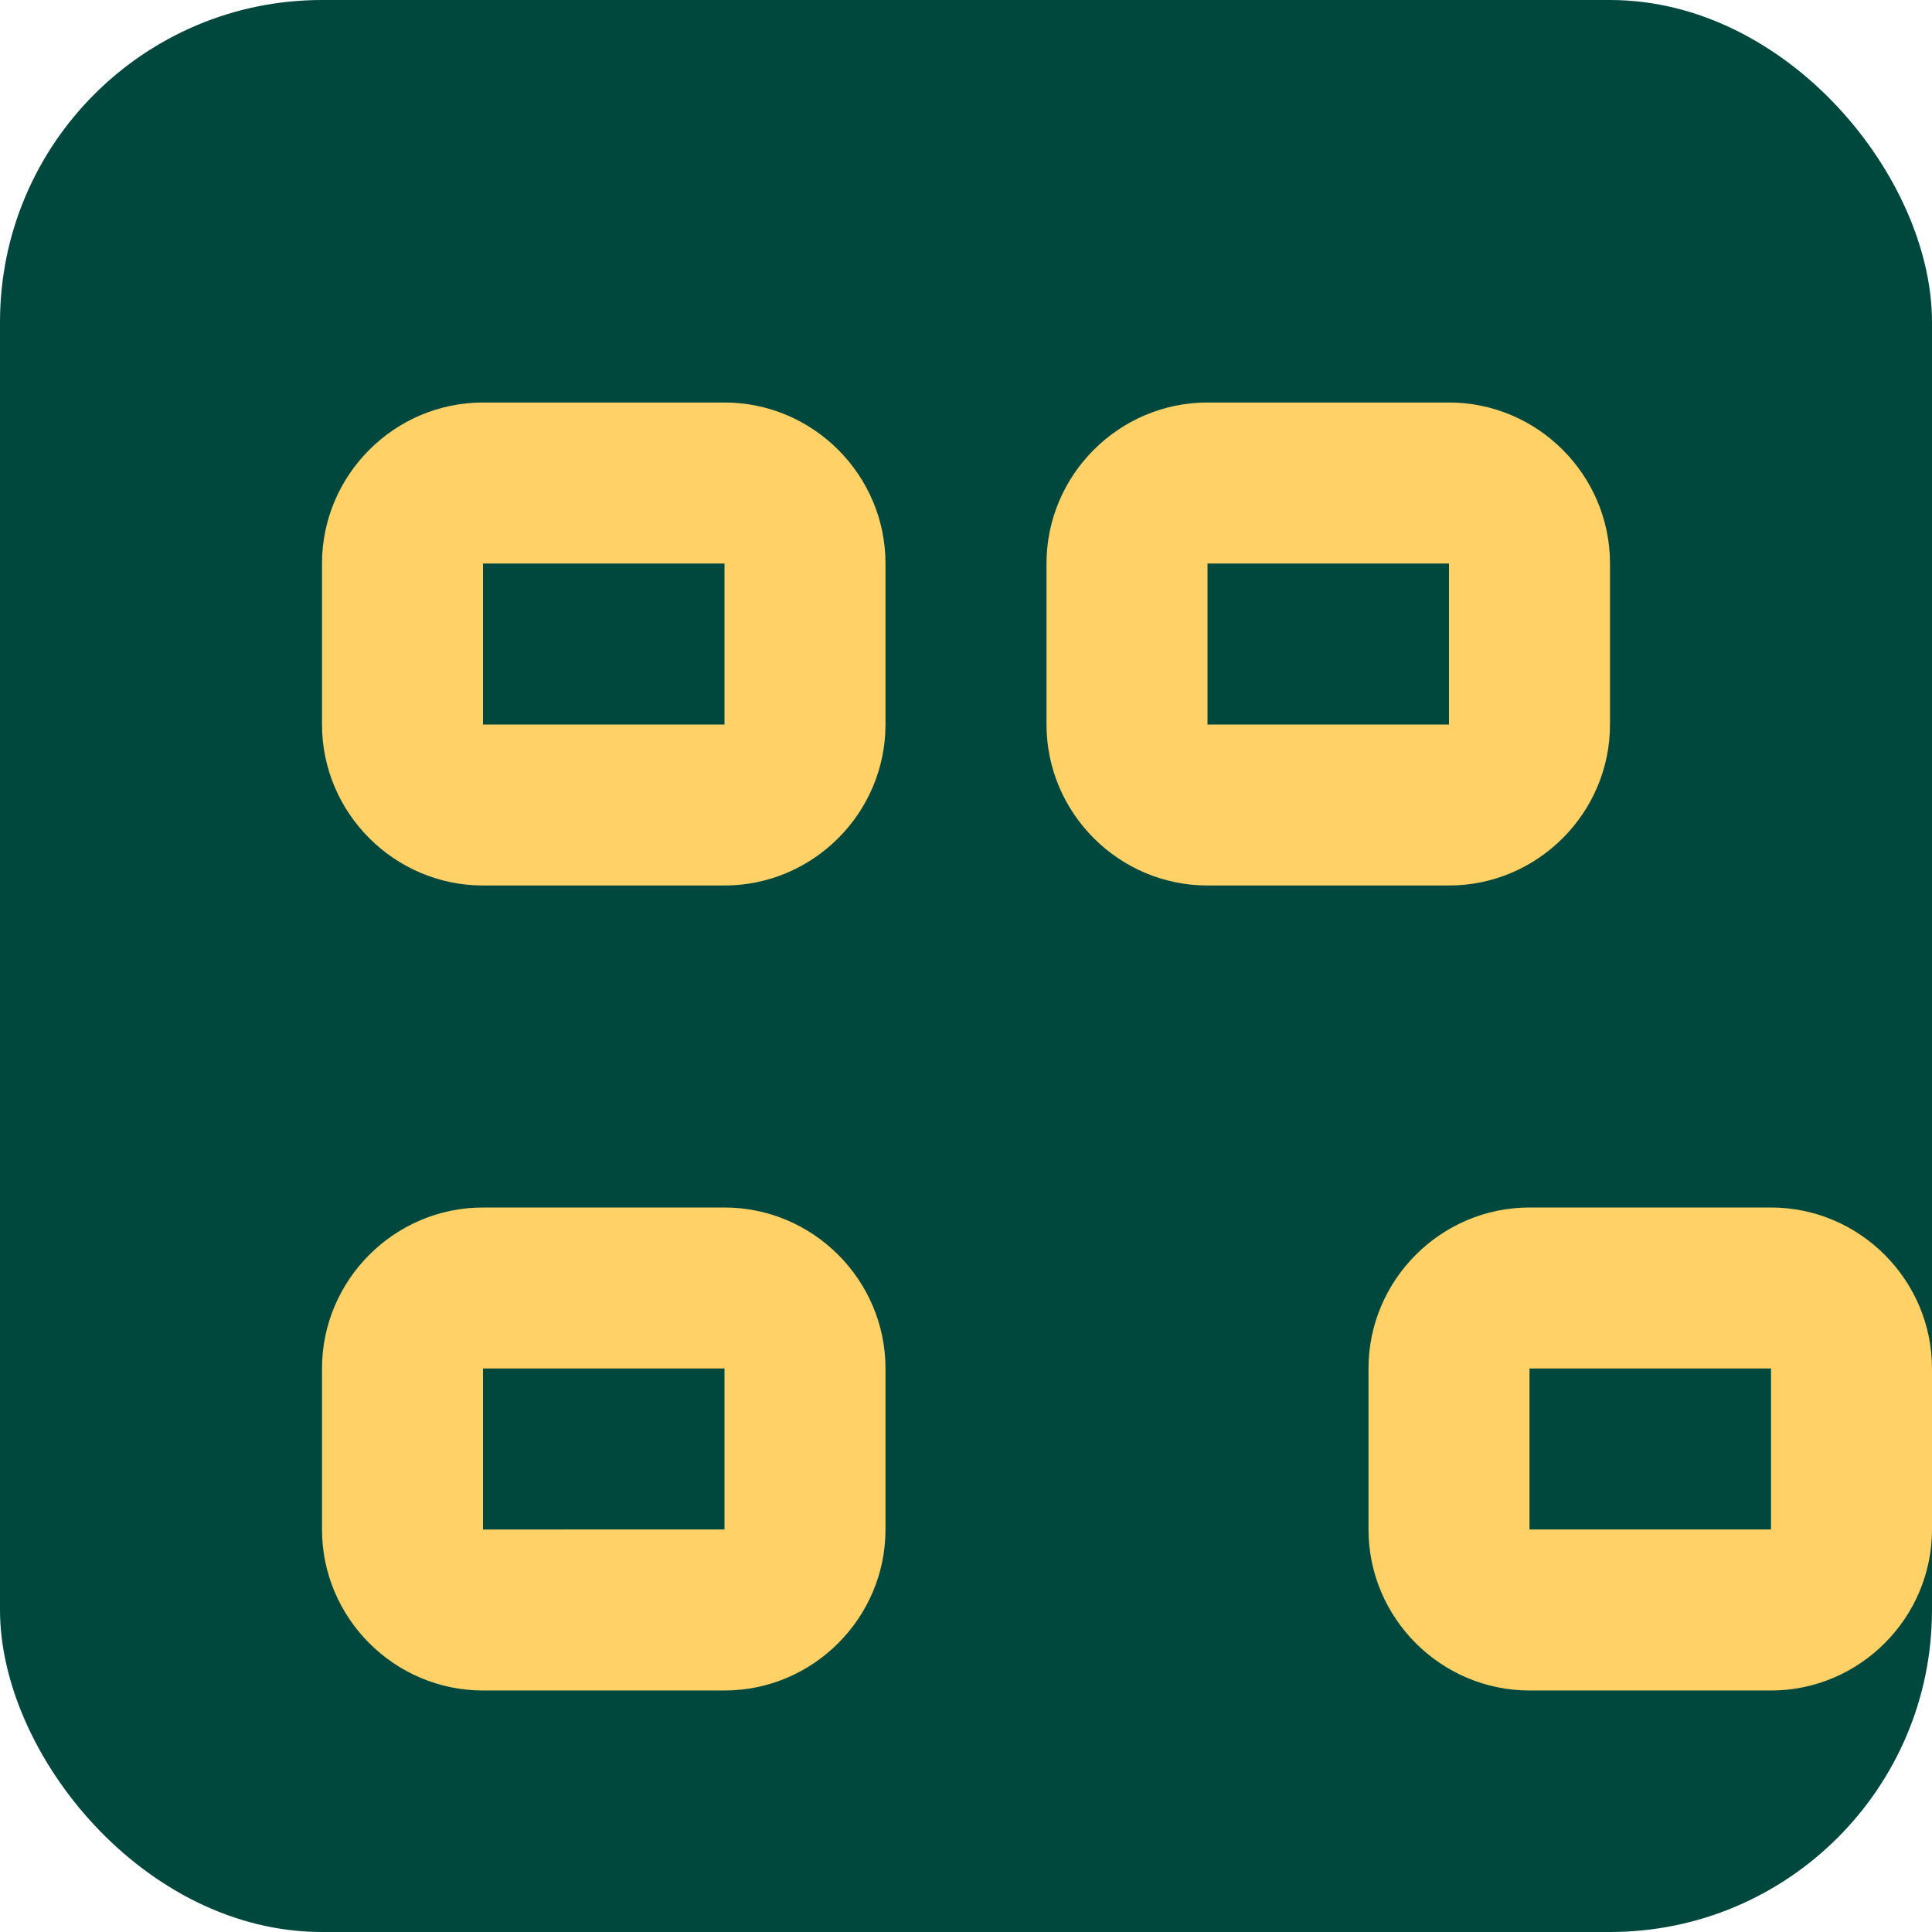
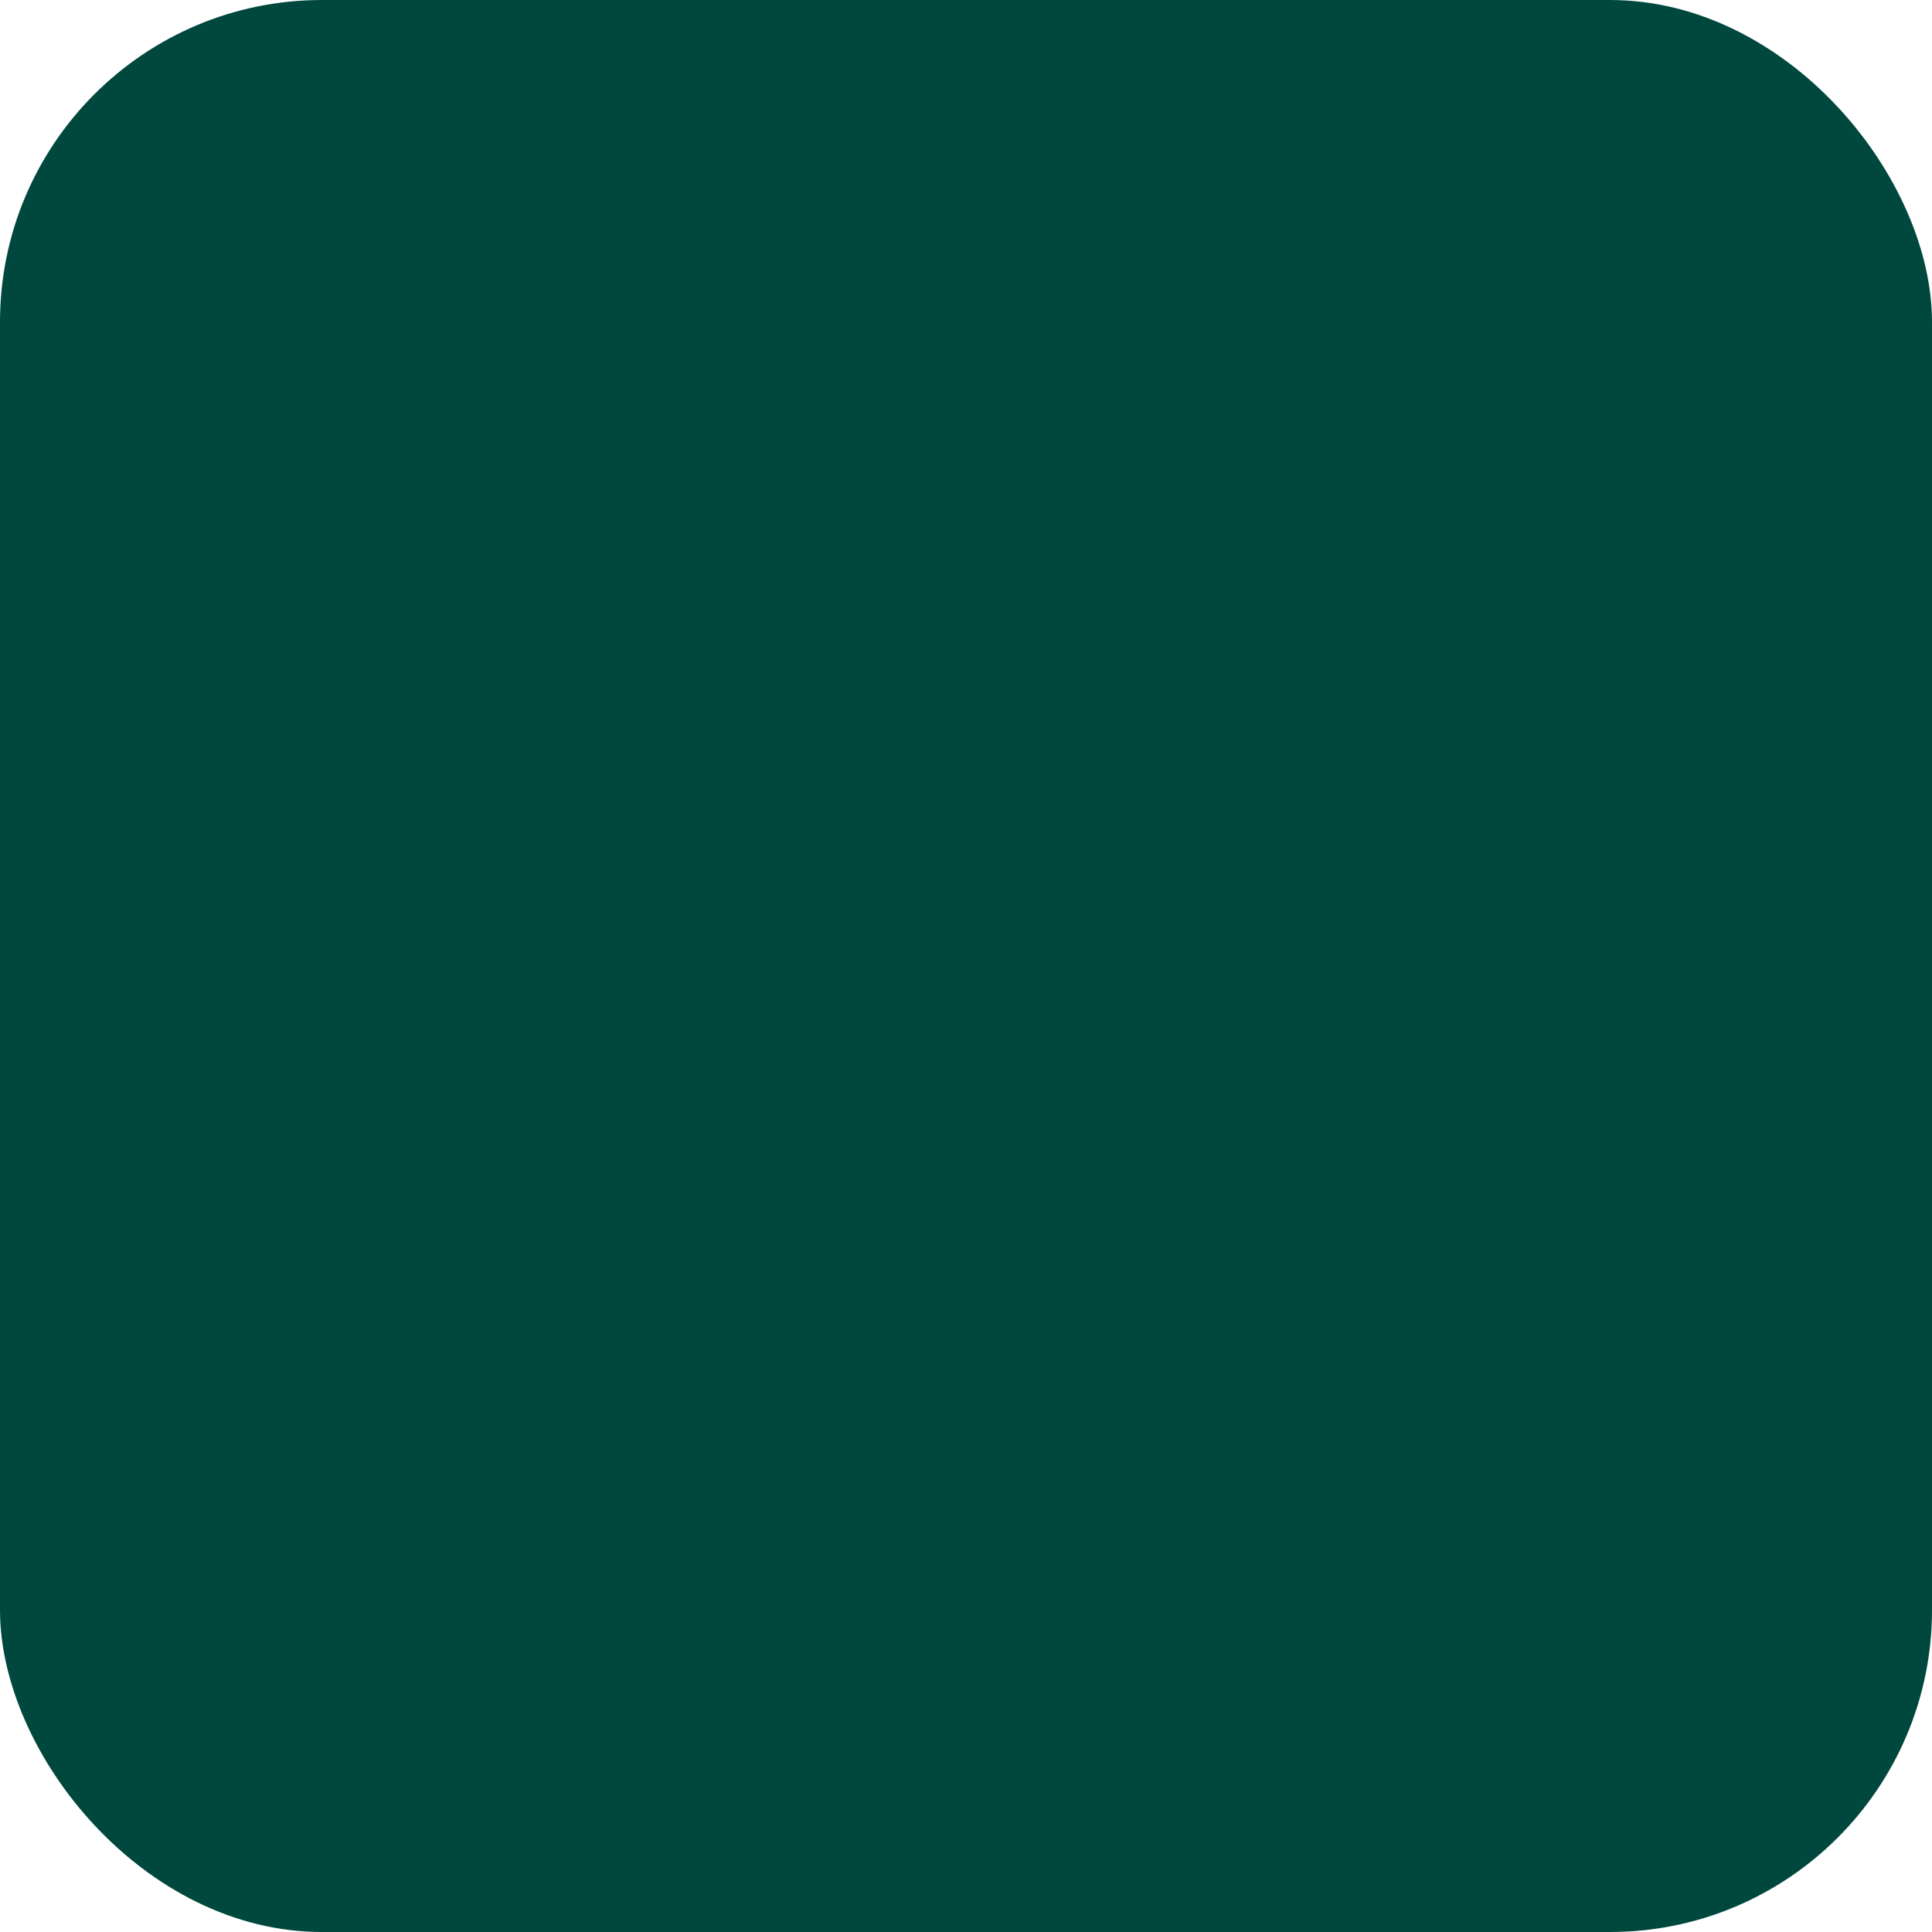
<svg xmlns="http://www.w3.org/2000/svg" viewBox="0 0 24 24" width="24" height="24">
  <rect width="24" height="24" rx="4" fill="#00473E" />
-   <path fill="#FFD166" d="M20,9V7c0-1.1-0.9-2-2-2h-3c-1.1,0-2,0.9-2,2v2c0,1.1,0.9,2,2,2h3C19.1,11,20,10.1,20,9z M15,9V7h3v2H15z M4,17v2c0,1.1,0.9,2,2,2h3c1.1,0,2-0.9,2-2v-2c0-1.1-0.9-2-2-2H6C4.9,15,4,15.9,4,17z M6,17h3v2H6V17z M17,17v2c0,1.1,0.9,2,2,2h3c1.1,0,2-0.9,2-2v-2c0-1.1-0.9-2-2-2h-3C17.9,15,17,15.9,17,17z M19,17h3v2h-3V17z M4,9V7c0-1.1,0.9-2,2-2h3c1.1,0,2,0.9,2,2v2c0,1.1-0.9,2-2,2H6C4.9,11,4,10.1,4,9z M6,9h3V7H6V9z" />
</svg>